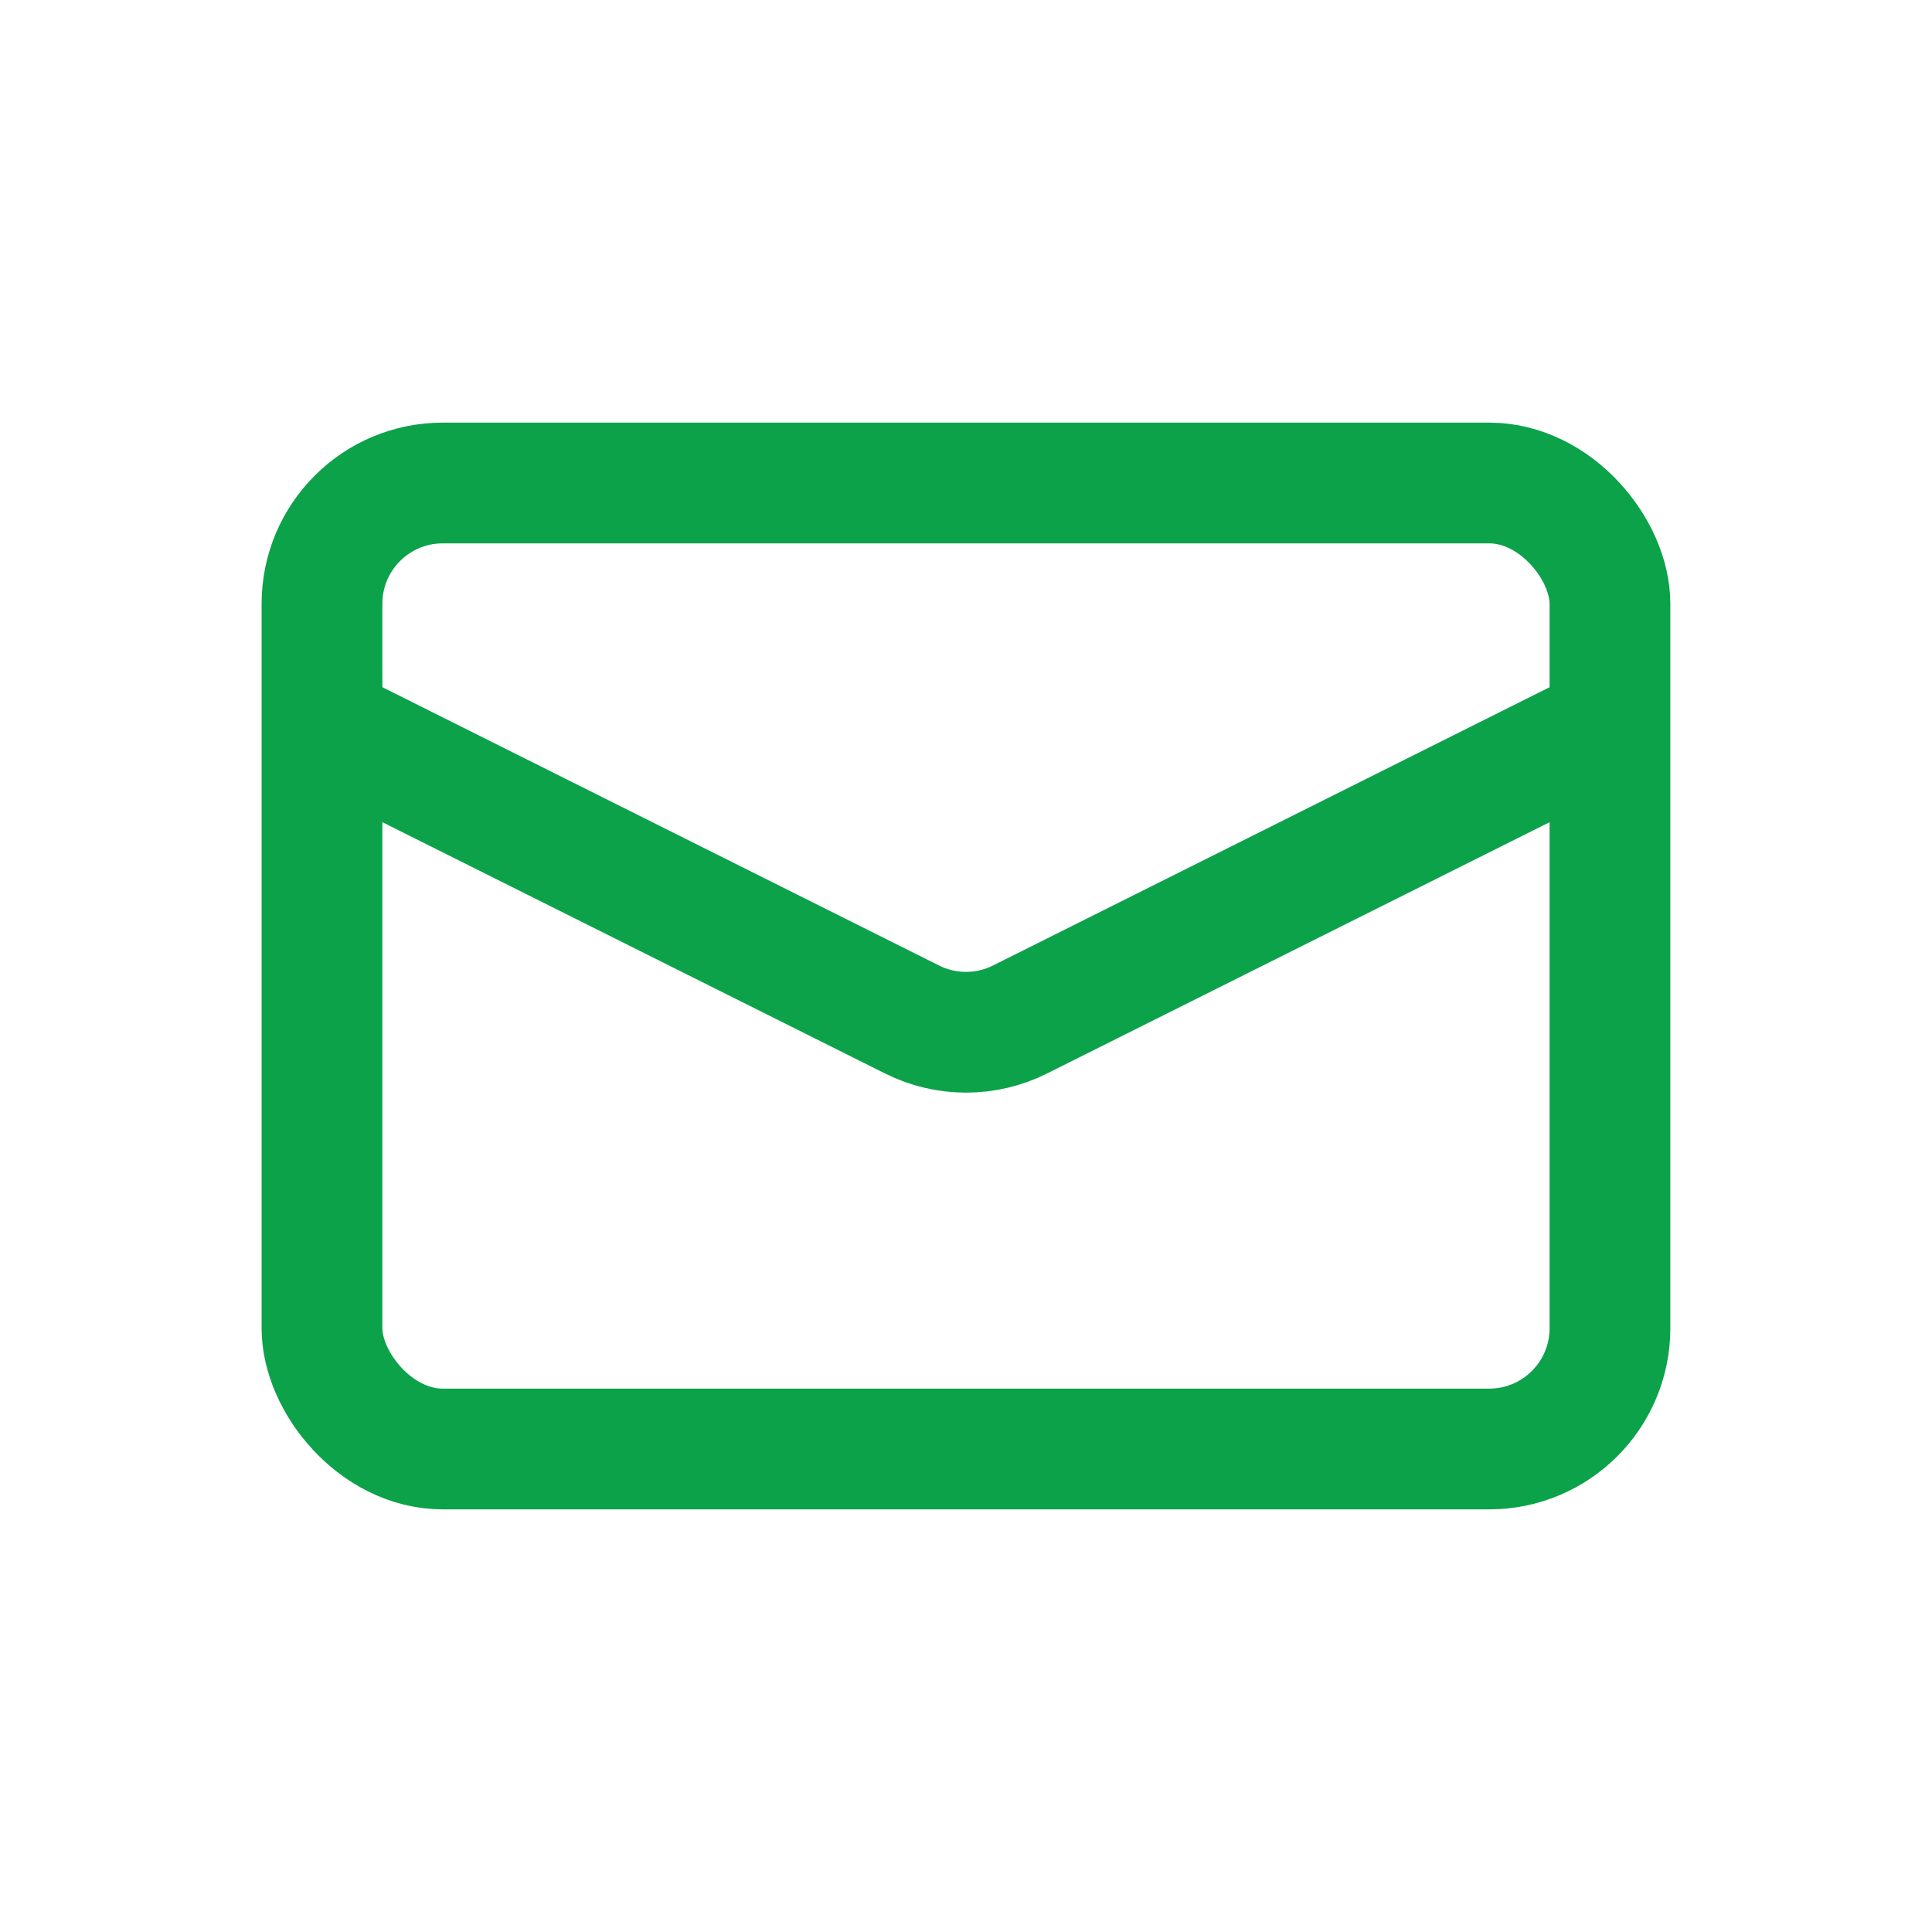
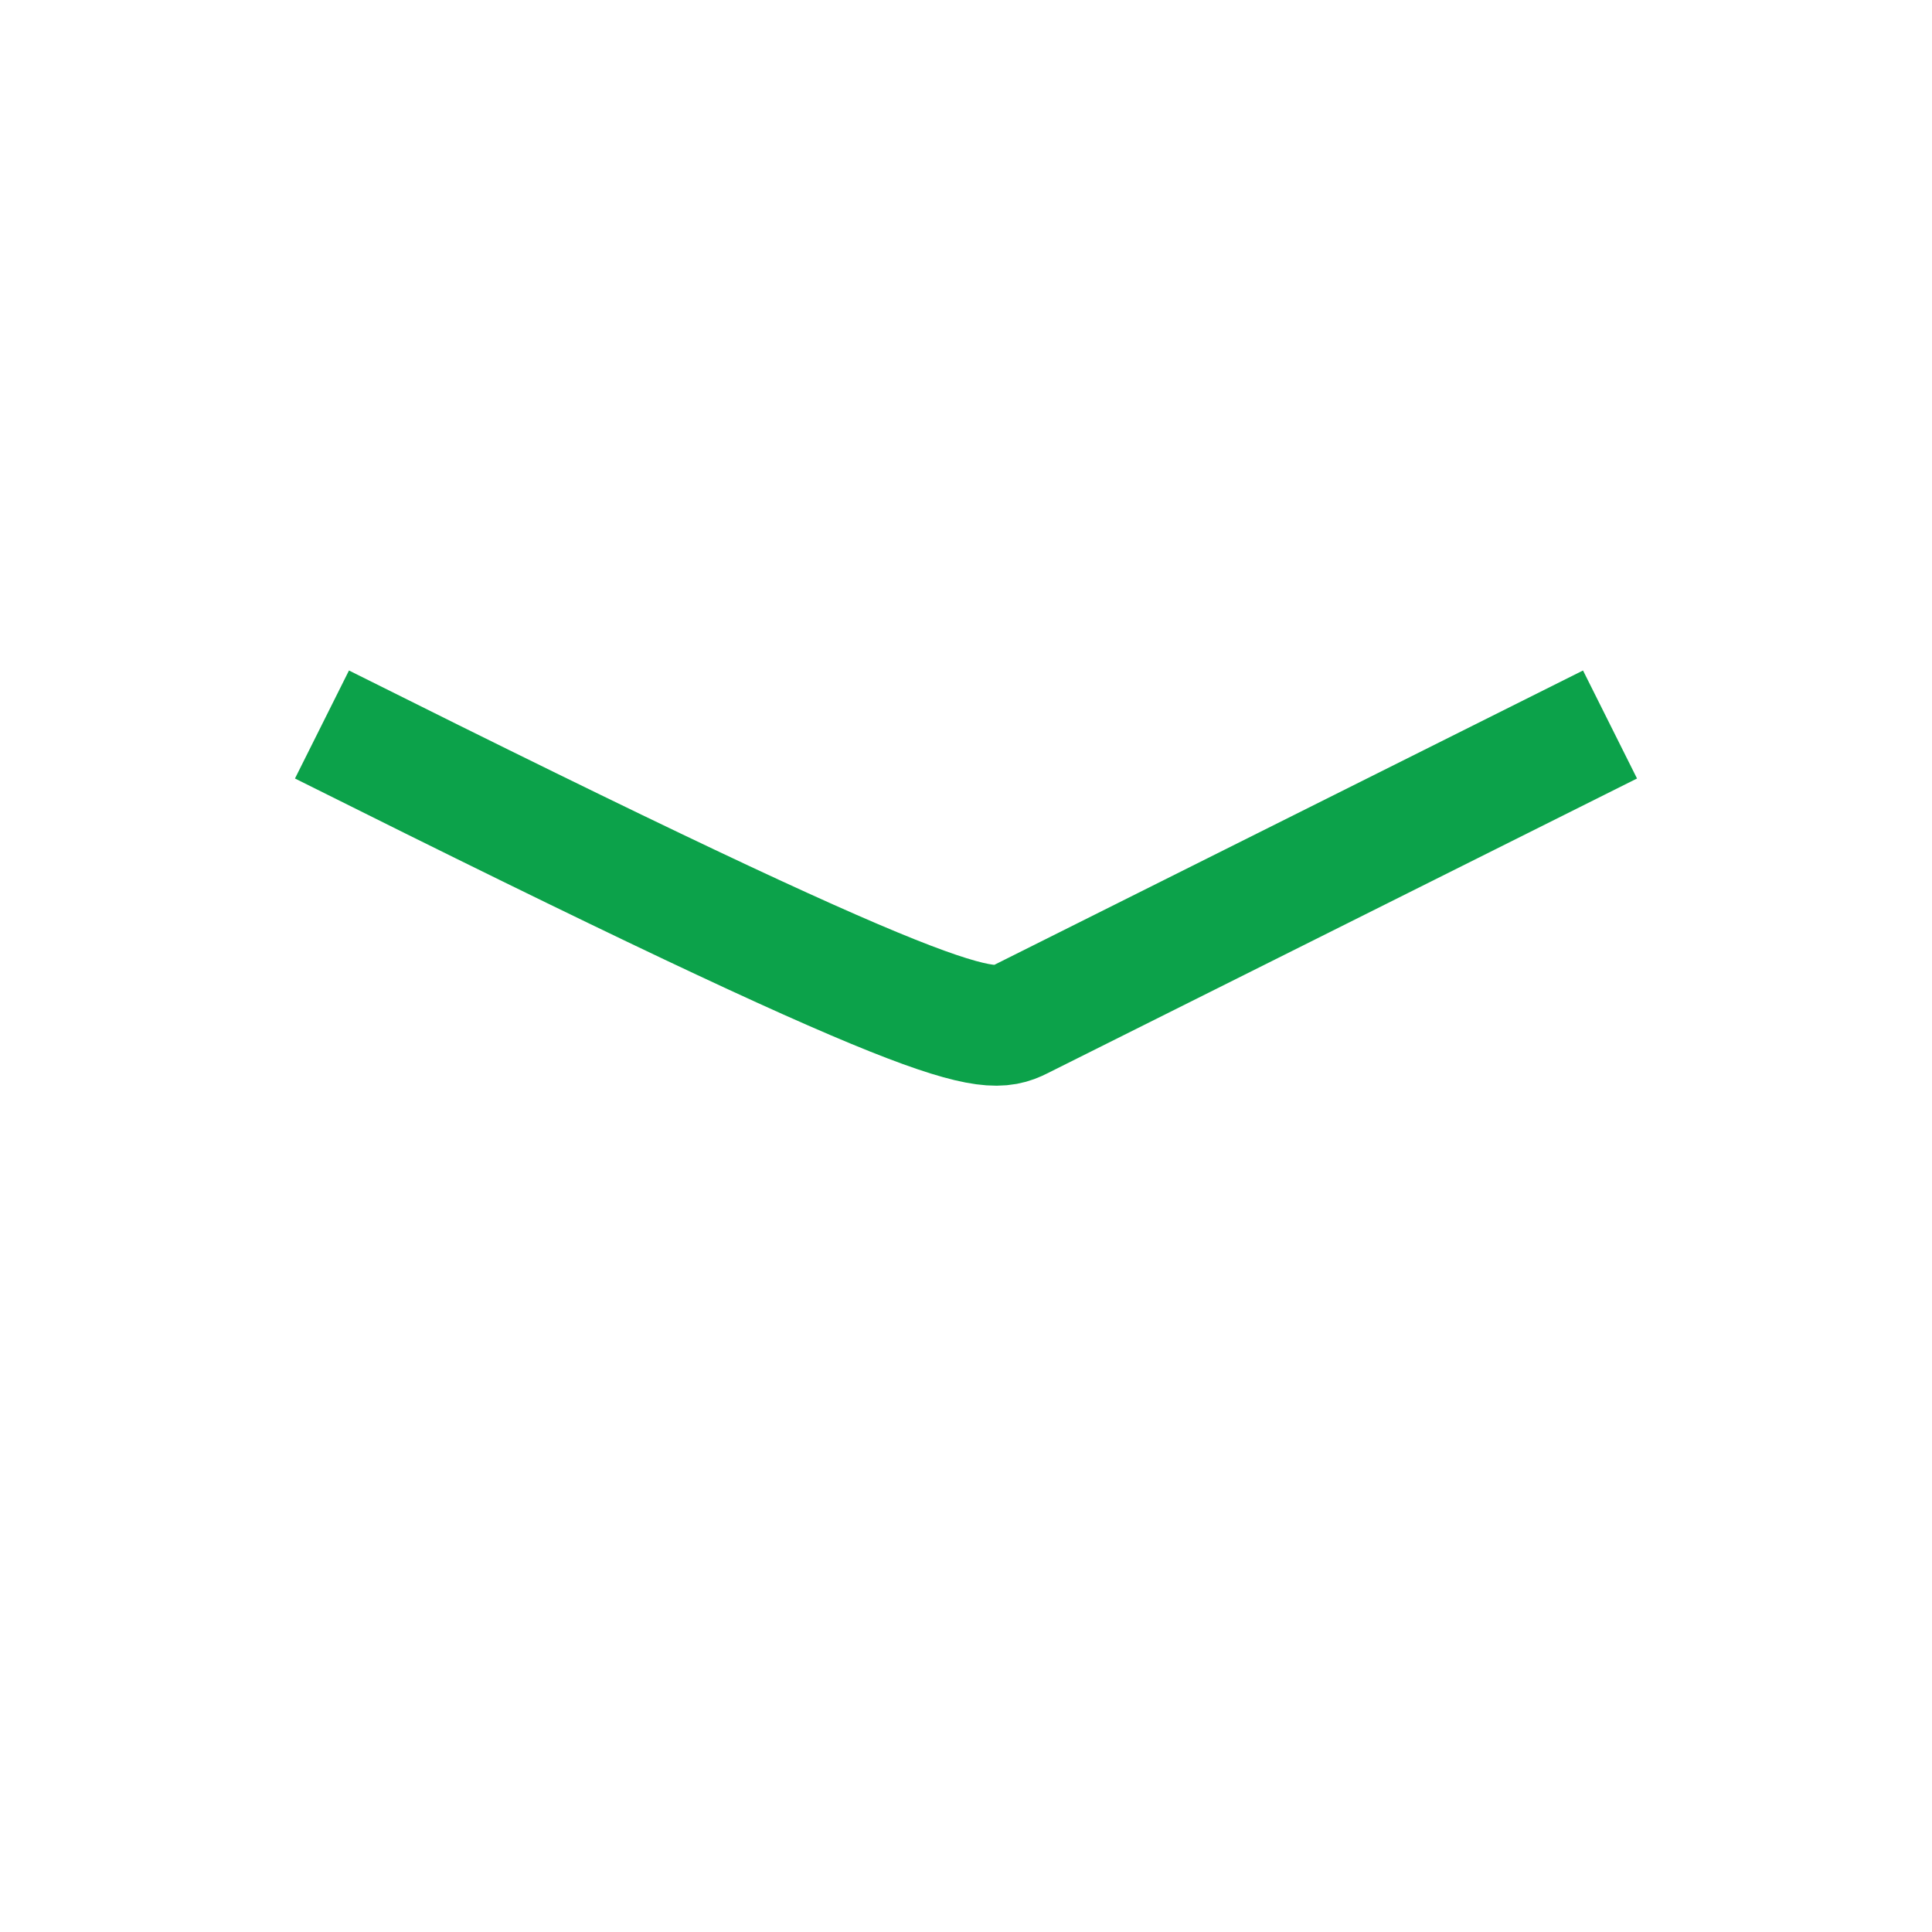
<svg xmlns="http://www.w3.org/2000/svg" width="32" height="32" viewBox="0 0 32 32" fill="none">
-   <rect x="5.333" y="8" width="21.333" height="16" rx="2" stroke="#0CA24A" stroke-width="2" />
-   <path d="M5.333 12L15.106 16.886C15.669 17.168 16.331 17.168 16.895 16.886L26.667 12" stroke="#0CA24A" stroke-width="2" />
+   <path d="M5.333 12C15.669 17.168 16.331 17.168 16.895 16.886L26.667 12" stroke="#0CA24A" stroke-width="2" />
</svg>